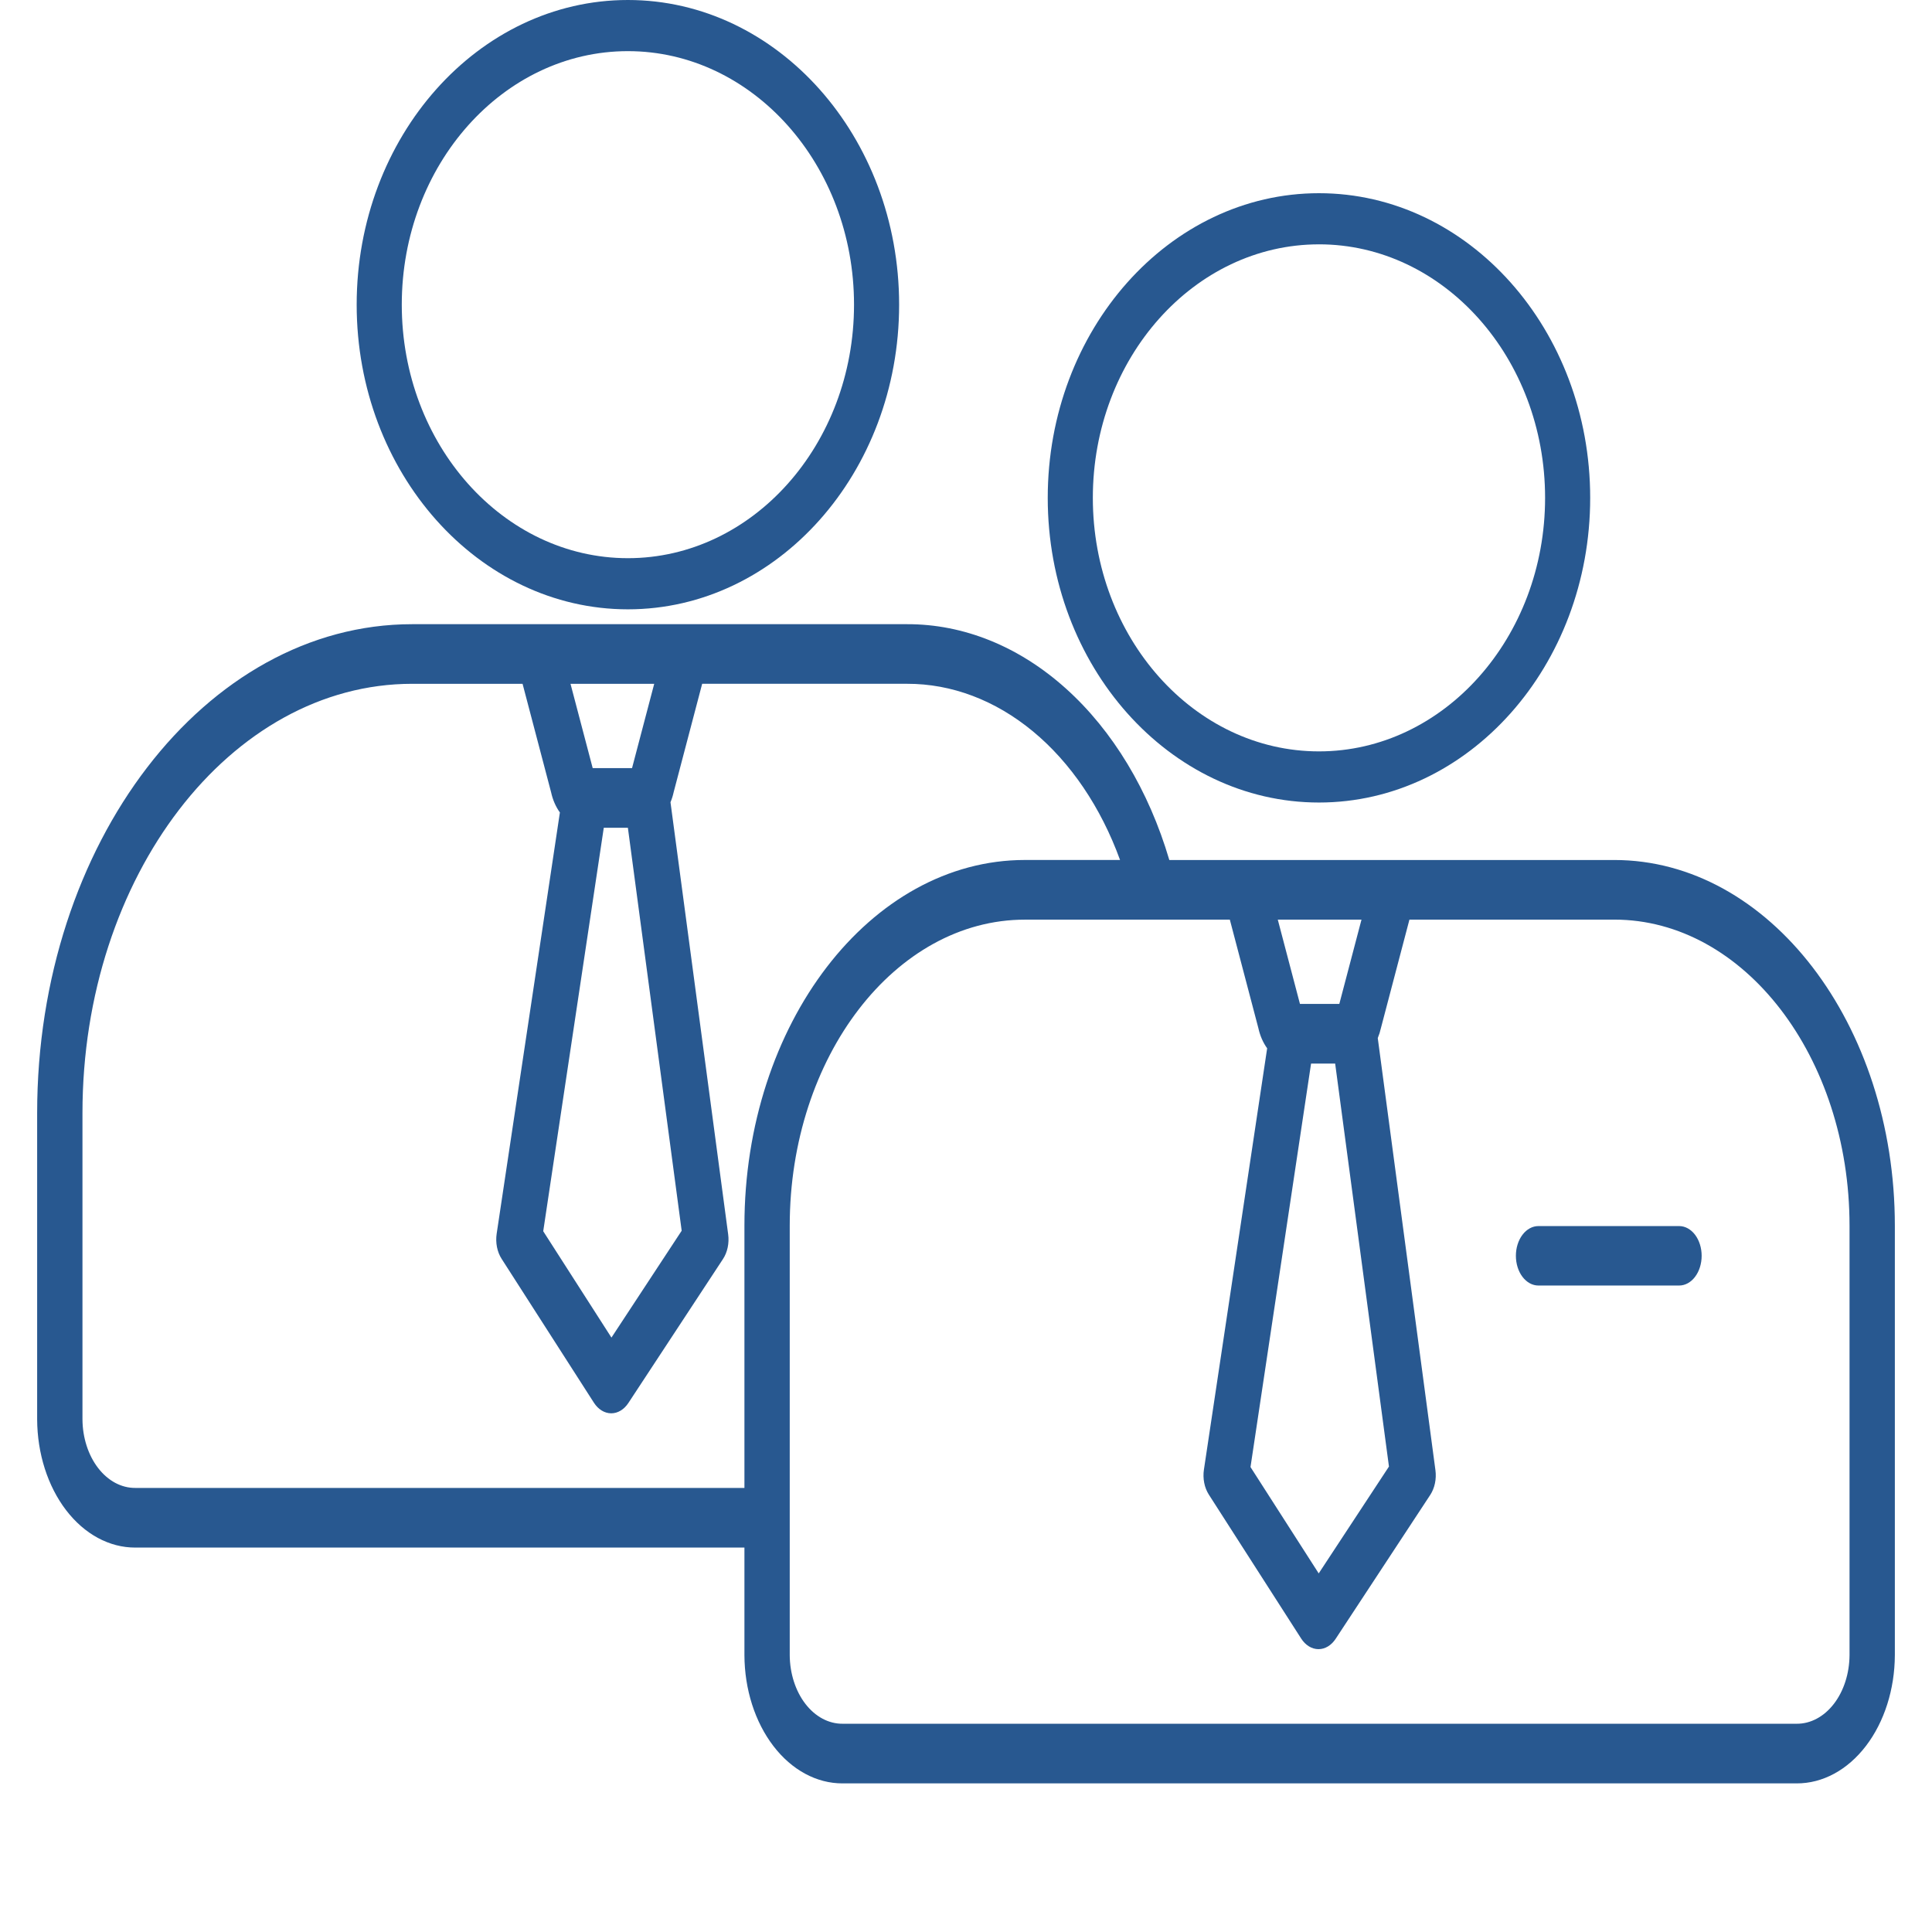
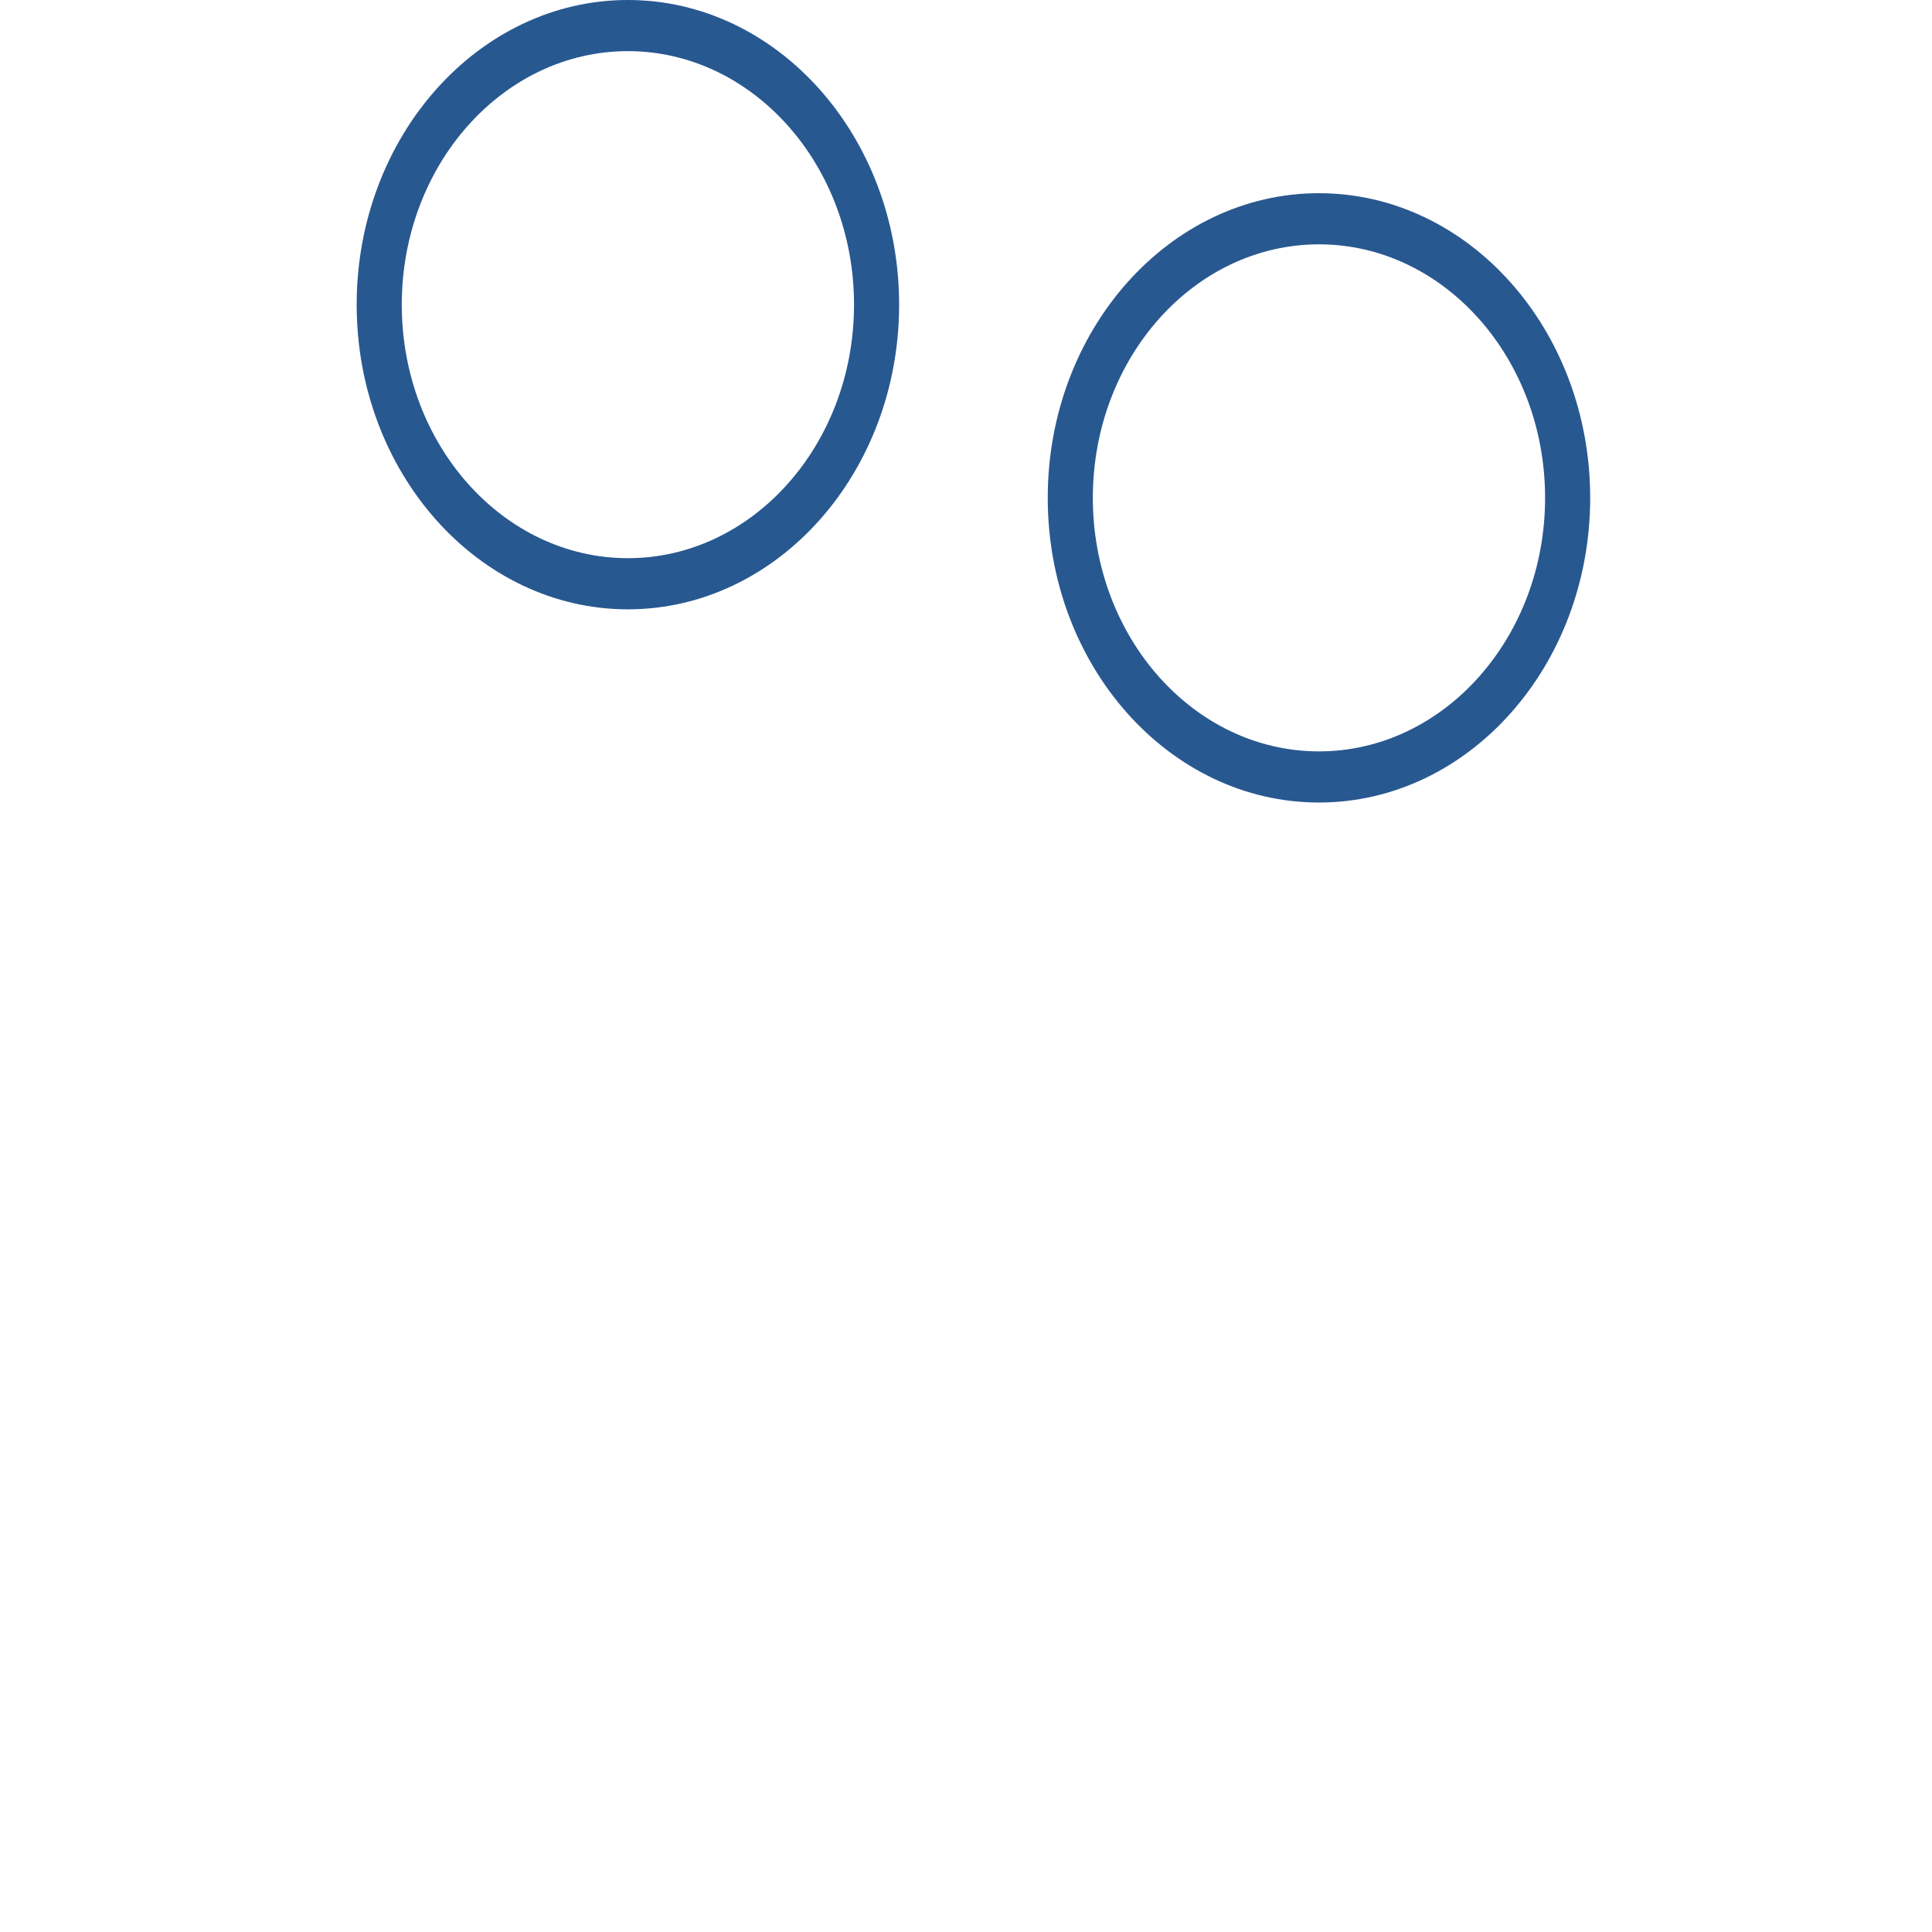
<svg xmlns="http://www.w3.org/2000/svg" width="140" height="140" viewBox="0 0 140 140" fill="none">
-   <path d="M111.476 93.154H121.679C122.111 93.154 122.525 92.927 122.831 92.523C123.137 92.119 123.308 91.571 123.308 91C123.308 90.429 123.137 89.881 122.831 89.477C122.525 89.073 122.111 88.846 121.679 88.846H111.476C111.044 88.846 110.63 89.073 110.324 89.477C110.018 89.881 109.847 90.429 109.847 91C109.847 91.571 110.018 92.119 110.324 92.523C110.63 92.927 111.044 93.154 111.476 93.154Z" fill="#285890" />
-   <path d="M9.806 112.143H53.944V119.941C53.953 122.414 54.708 124.781 56.042 126.522C57.375 128.264 59.179 129.238 61.058 129.231H130.194C132.072 129.238 133.876 128.264 135.21 126.522C136.544 124.781 137.298 122.414 137.308 119.941V88.821C137.308 74.208 128.189 62.319 116.981 62.319H84.733C83.247 57.278 80.636 52.947 77.243 49.897C73.851 46.847 69.837 45.22 65.729 45.231H29.866C14.883 45.231 2.692 61.121 2.692 80.652V102.853C2.702 105.326 3.456 107.692 4.79 109.434C6.124 111.175 7.928 112.149 9.806 112.143ZM134.024 88.821V119.943C134.015 121.27 133.607 122.537 132.889 123.468C132.171 124.399 131.202 124.917 130.194 124.909H61.058C60.05 124.917 59.08 124.399 58.362 123.468C57.644 122.536 57.236 121.268 57.227 119.941V88.821C57.227 76.591 64.873 66.641 74.271 66.641H89.118L91.185 74.498C91.305 75.047 91.524 75.55 91.823 75.964L87.241 106.492C87.193 106.81 87.2 107.138 87.262 107.452C87.323 107.766 87.438 108.057 87.597 108.305L94.289 118.737C94.442 118.976 94.633 119.168 94.847 119.3C95.062 119.432 95.296 119.502 95.534 119.504H95.543C95.779 119.504 96.012 119.437 96.226 119.308C96.44 119.179 96.631 118.991 96.785 118.757L103.642 108.325C103.801 108.082 103.917 107.796 103.982 107.487C104.047 107.177 104.059 106.853 104.017 106.537L99.838 75.222C99.934 74.992 100.011 74.748 100.067 74.496L102.133 66.639H116.981C126.379 66.639 134.024 76.589 134.024 88.821ZM96.751 77.071L100.649 106.272L95.559 114.015L90.616 106.308L95.005 77.07L96.751 77.071ZM98.659 66.639L97.052 72.749H94.2L92.593 66.639H98.659ZM43.752 59.983H45.499L49.397 89.183L44.308 96.927L39.364 89.219L43.752 59.983ZM47.407 49.551L45.8 55.661H42.949L41.341 49.551H47.407ZM5.976 80.65C5.976 63.502 16.693 49.551 29.866 49.551H37.867L39.934 57.408C40.053 57.957 40.272 58.46 40.572 58.874L35.99 89.402C35.943 89.72 35.95 90.048 36.011 90.362C36.073 90.676 36.187 90.967 36.346 91.215L43.038 101.647C43.191 101.885 43.382 102.077 43.597 102.21C43.812 102.342 44.046 102.412 44.283 102.414H44.293C44.528 102.414 44.761 102.347 44.975 102.218C45.189 102.089 45.38 101.901 45.534 101.667L52.39 91.234C52.55 90.992 52.666 90.706 52.731 90.396C52.796 90.087 52.808 89.763 52.766 89.447L48.586 58.133C48.683 57.903 48.76 57.66 48.815 57.407L50.882 49.55H65.729C68.955 49.542 72.117 50.737 74.849 52.996C77.58 55.255 79.77 58.487 81.163 62.317H74.271C63.063 62.317 53.944 74.206 53.944 88.82V107.821H9.806C8.798 107.829 7.829 107.311 7.111 106.379C6.393 105.448 5.984 104.18 5.976 102.853V80.65Z" fill="#285890" />
  <path d="M45.5 44.154C56.337 44.154 65.154 34.25 65.154 22.077C65.154 9.903 56.337 0 45.5 0C34.663 0 25.846 9.904 25.846 22.077C25.846 34.25 34.663 44.154 45.5 44.154ZM45.5 3.706C54.535 3.706 61.886 11.947 61.886 22.077C61.886 32.206 54.535 40.448 45.5 40.448C36.465 40.448 29.114 32.207 29.114 22.077C29.114 11.947 36.465 3.706 45.5 3.706Z" fill="#285890" />
  <path d="M95.577 58.154C106.414 58.154 115.231 48.25 115.231 36.076C115.231 23.903 106.414 14 95.577 14C84.74 14 75.923 23.904 75.923 36.078C75.923 48.252 84.739 58.154 95.577 58.154ZM95.577 17.705C104.612 17.705 111.963 25.946 111.963 36.076C111.963 46.206 104.612 54.448 95.577 54.448C86.542 54.448 79.191 46.206 79.191 36.076C79.191 25.946 86.541 17.706 95.577 17.706V17.705Z" fill="#285890" />
</svg>